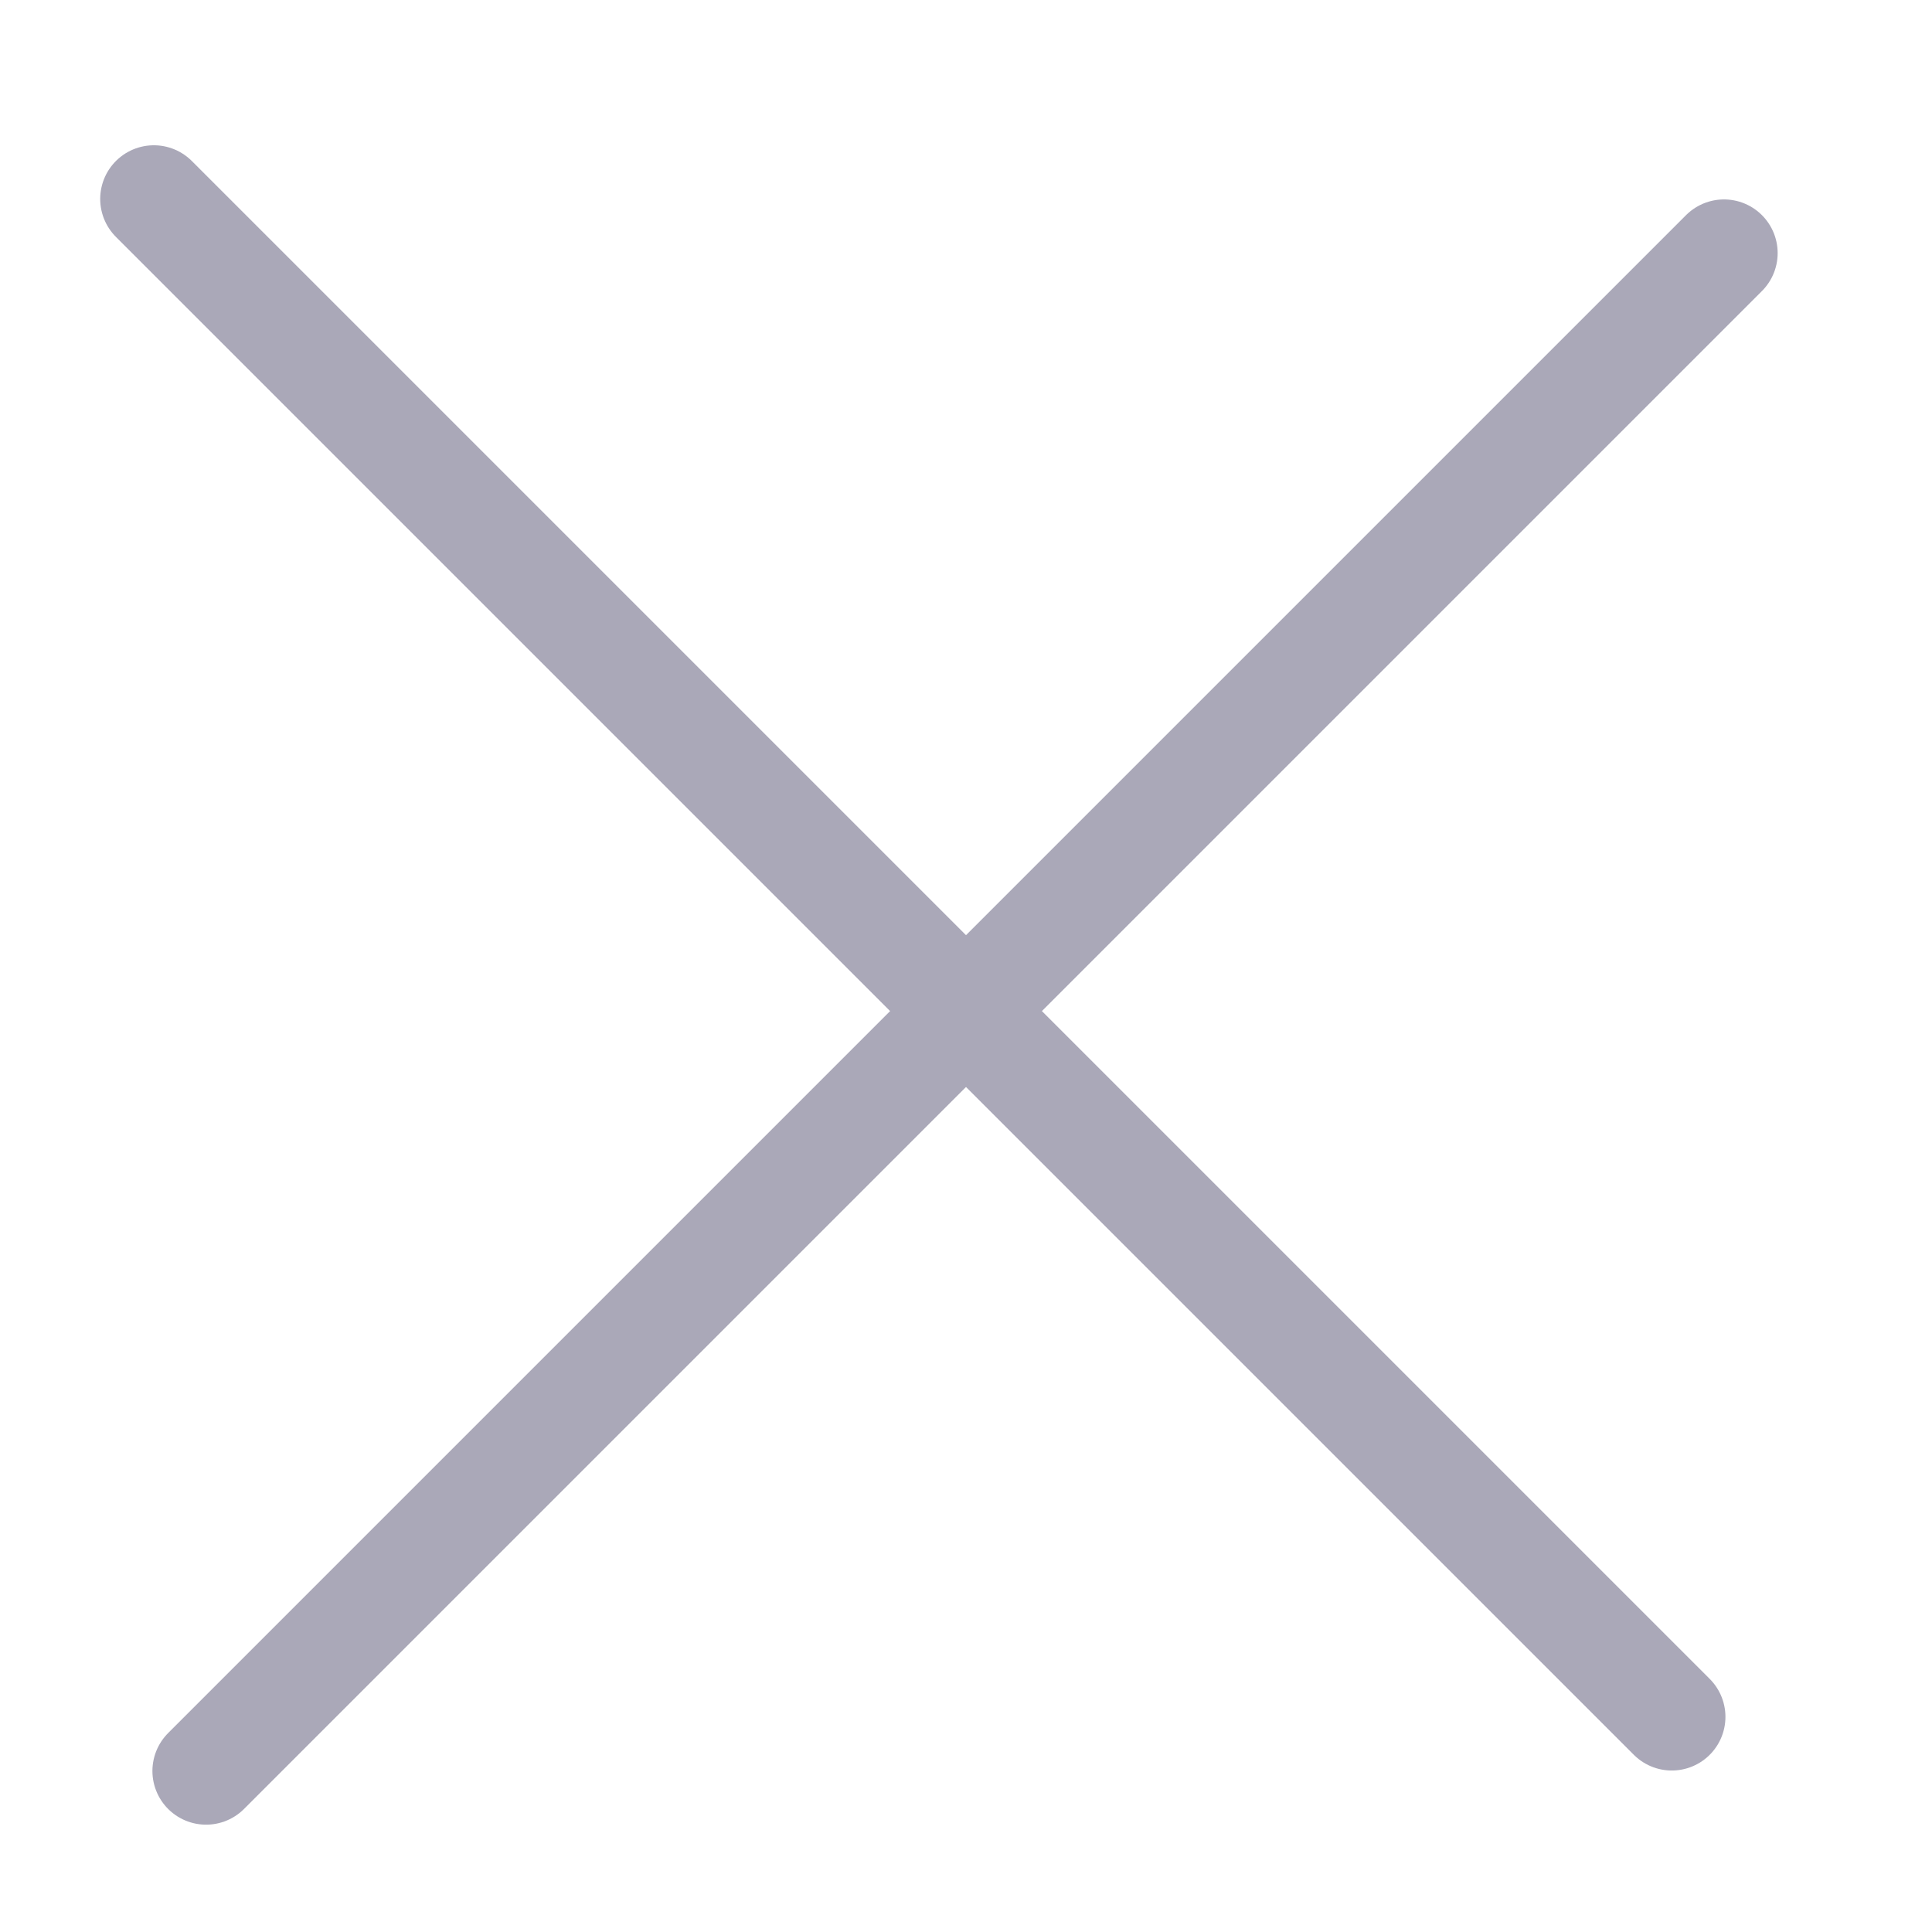
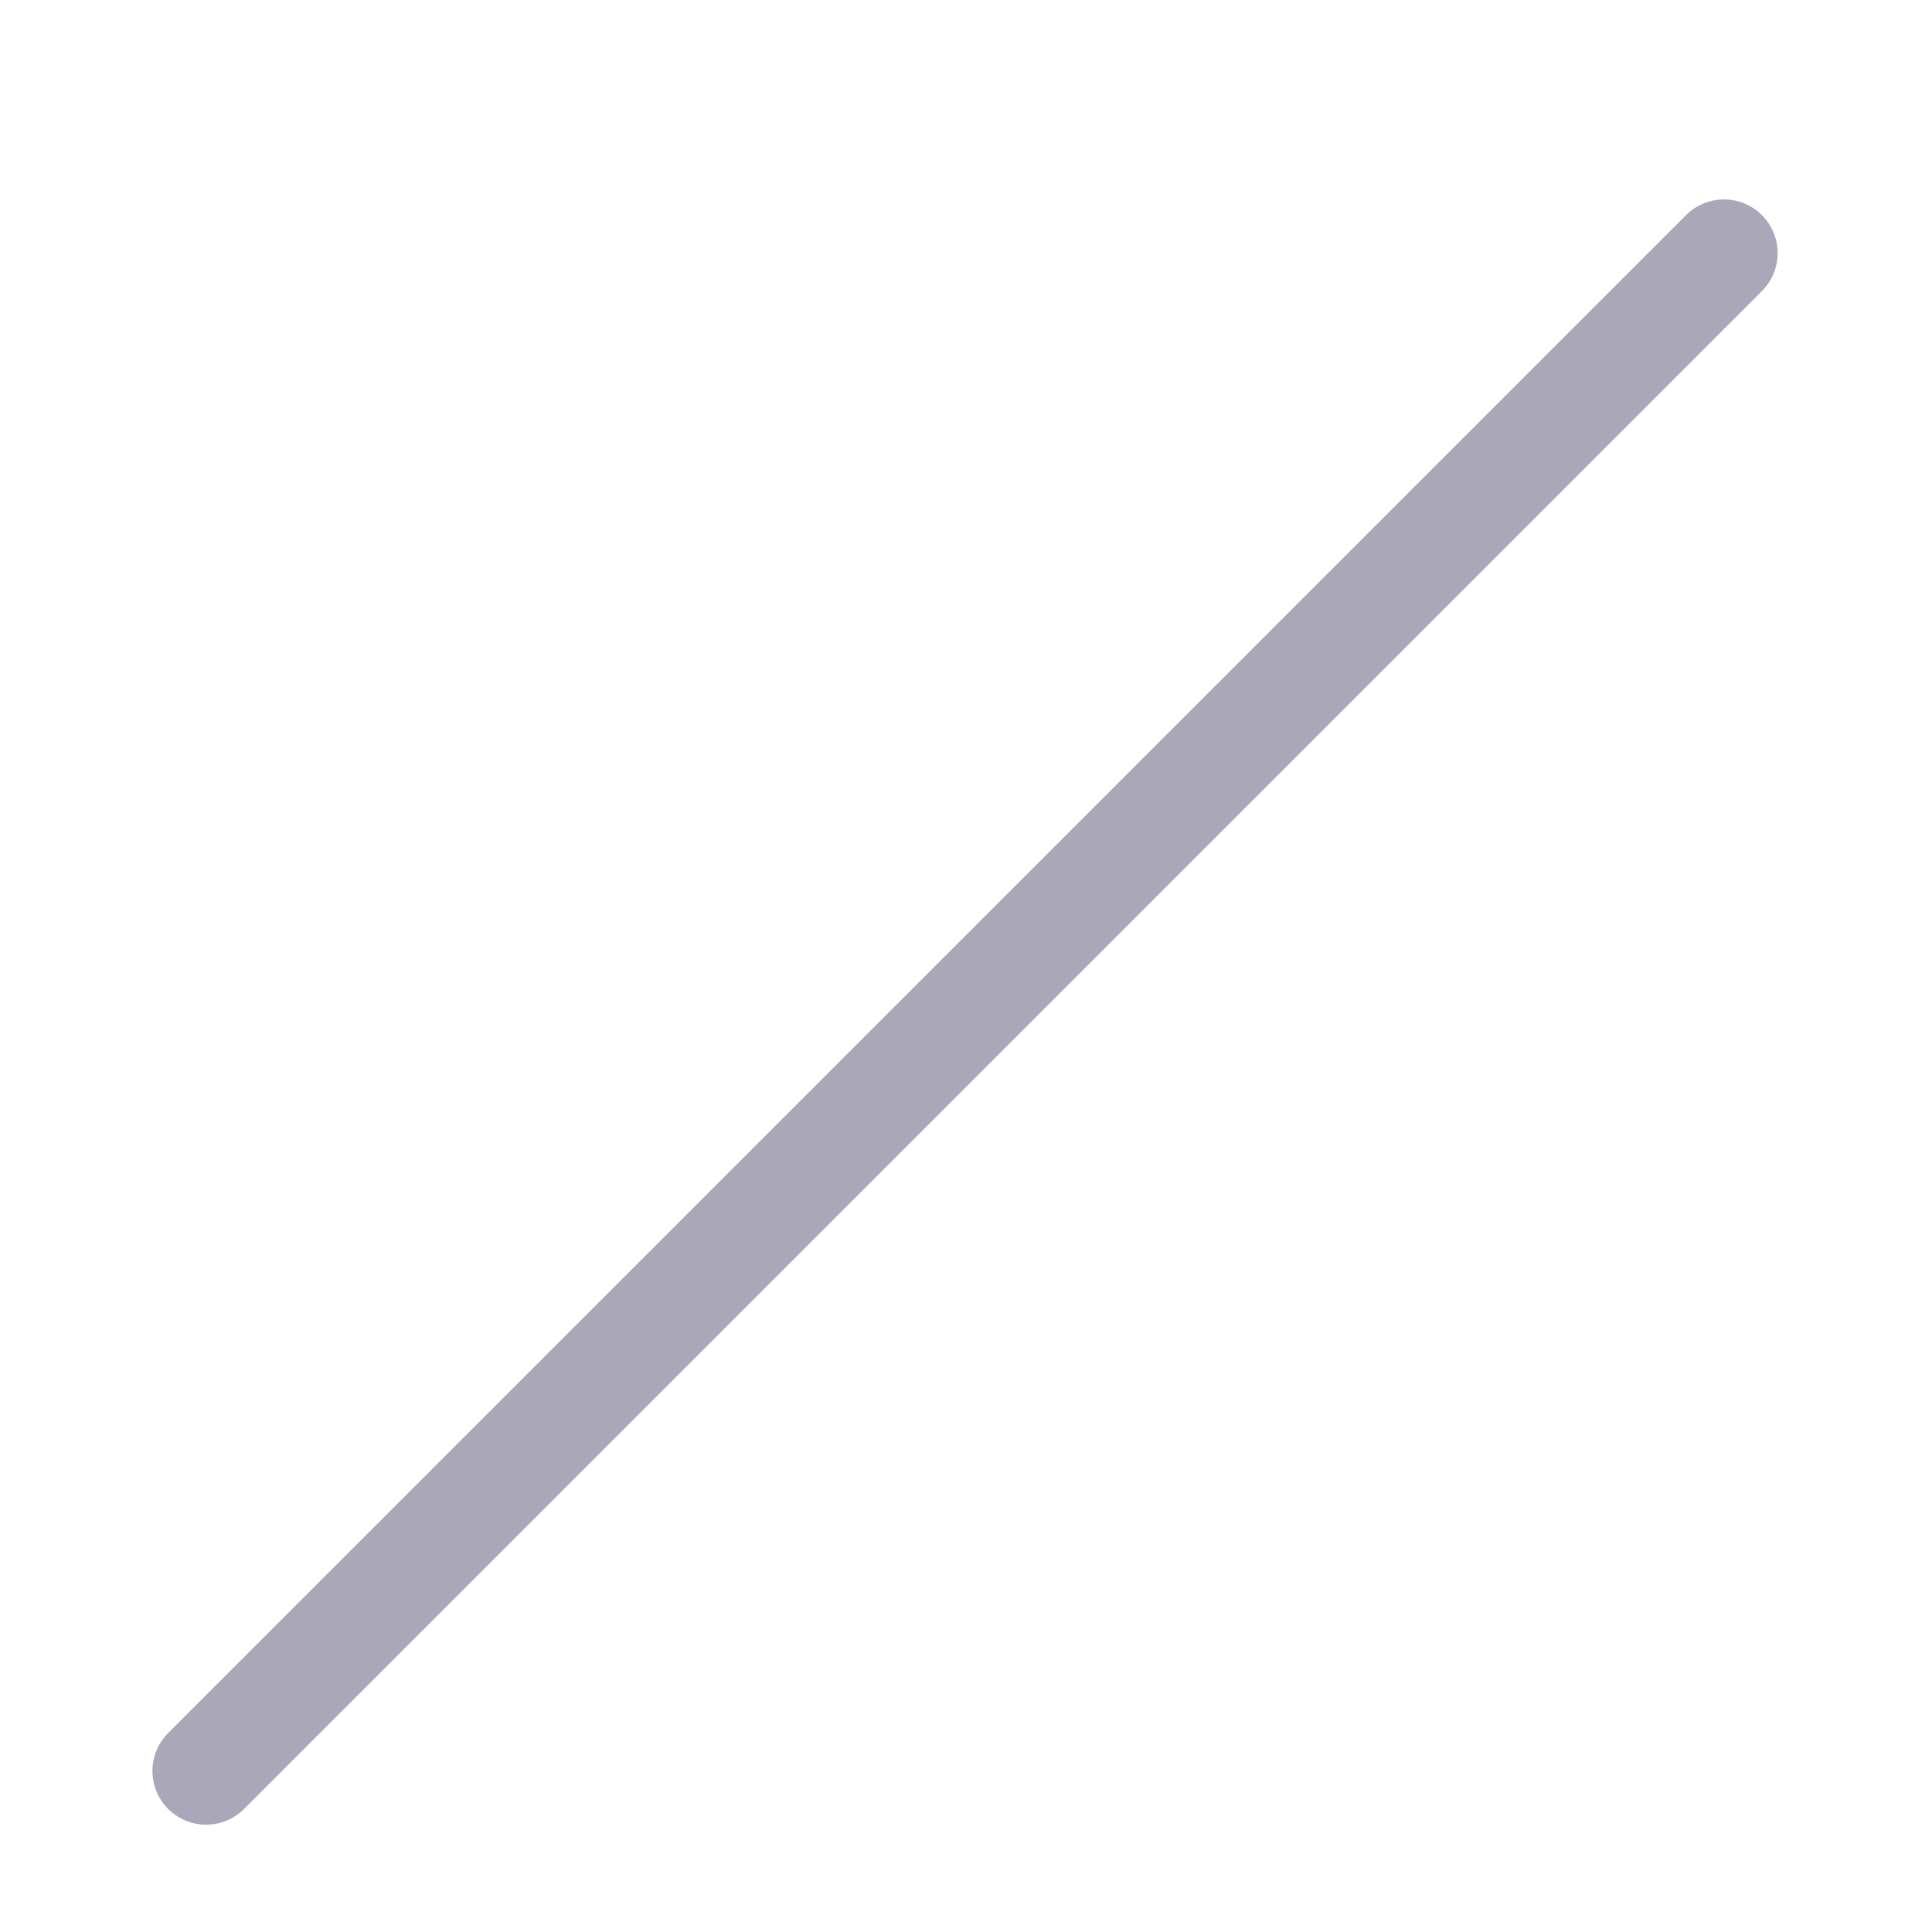
<svg xmlns="http://www.w3.org/2000/svg" width="36" height="36" viewBox="0 0 36 36" fill="none">
  <path d="M3.84 33L32.124 4.716" stroke="#AAA8B8" stroke-width="2" stroke-linecap="round" />
-   <path d="M2.867 3.707L31.151 31.991" stroke="#AAA8B8" stroke-width="2" stroke-linecap="round" />
</svg>